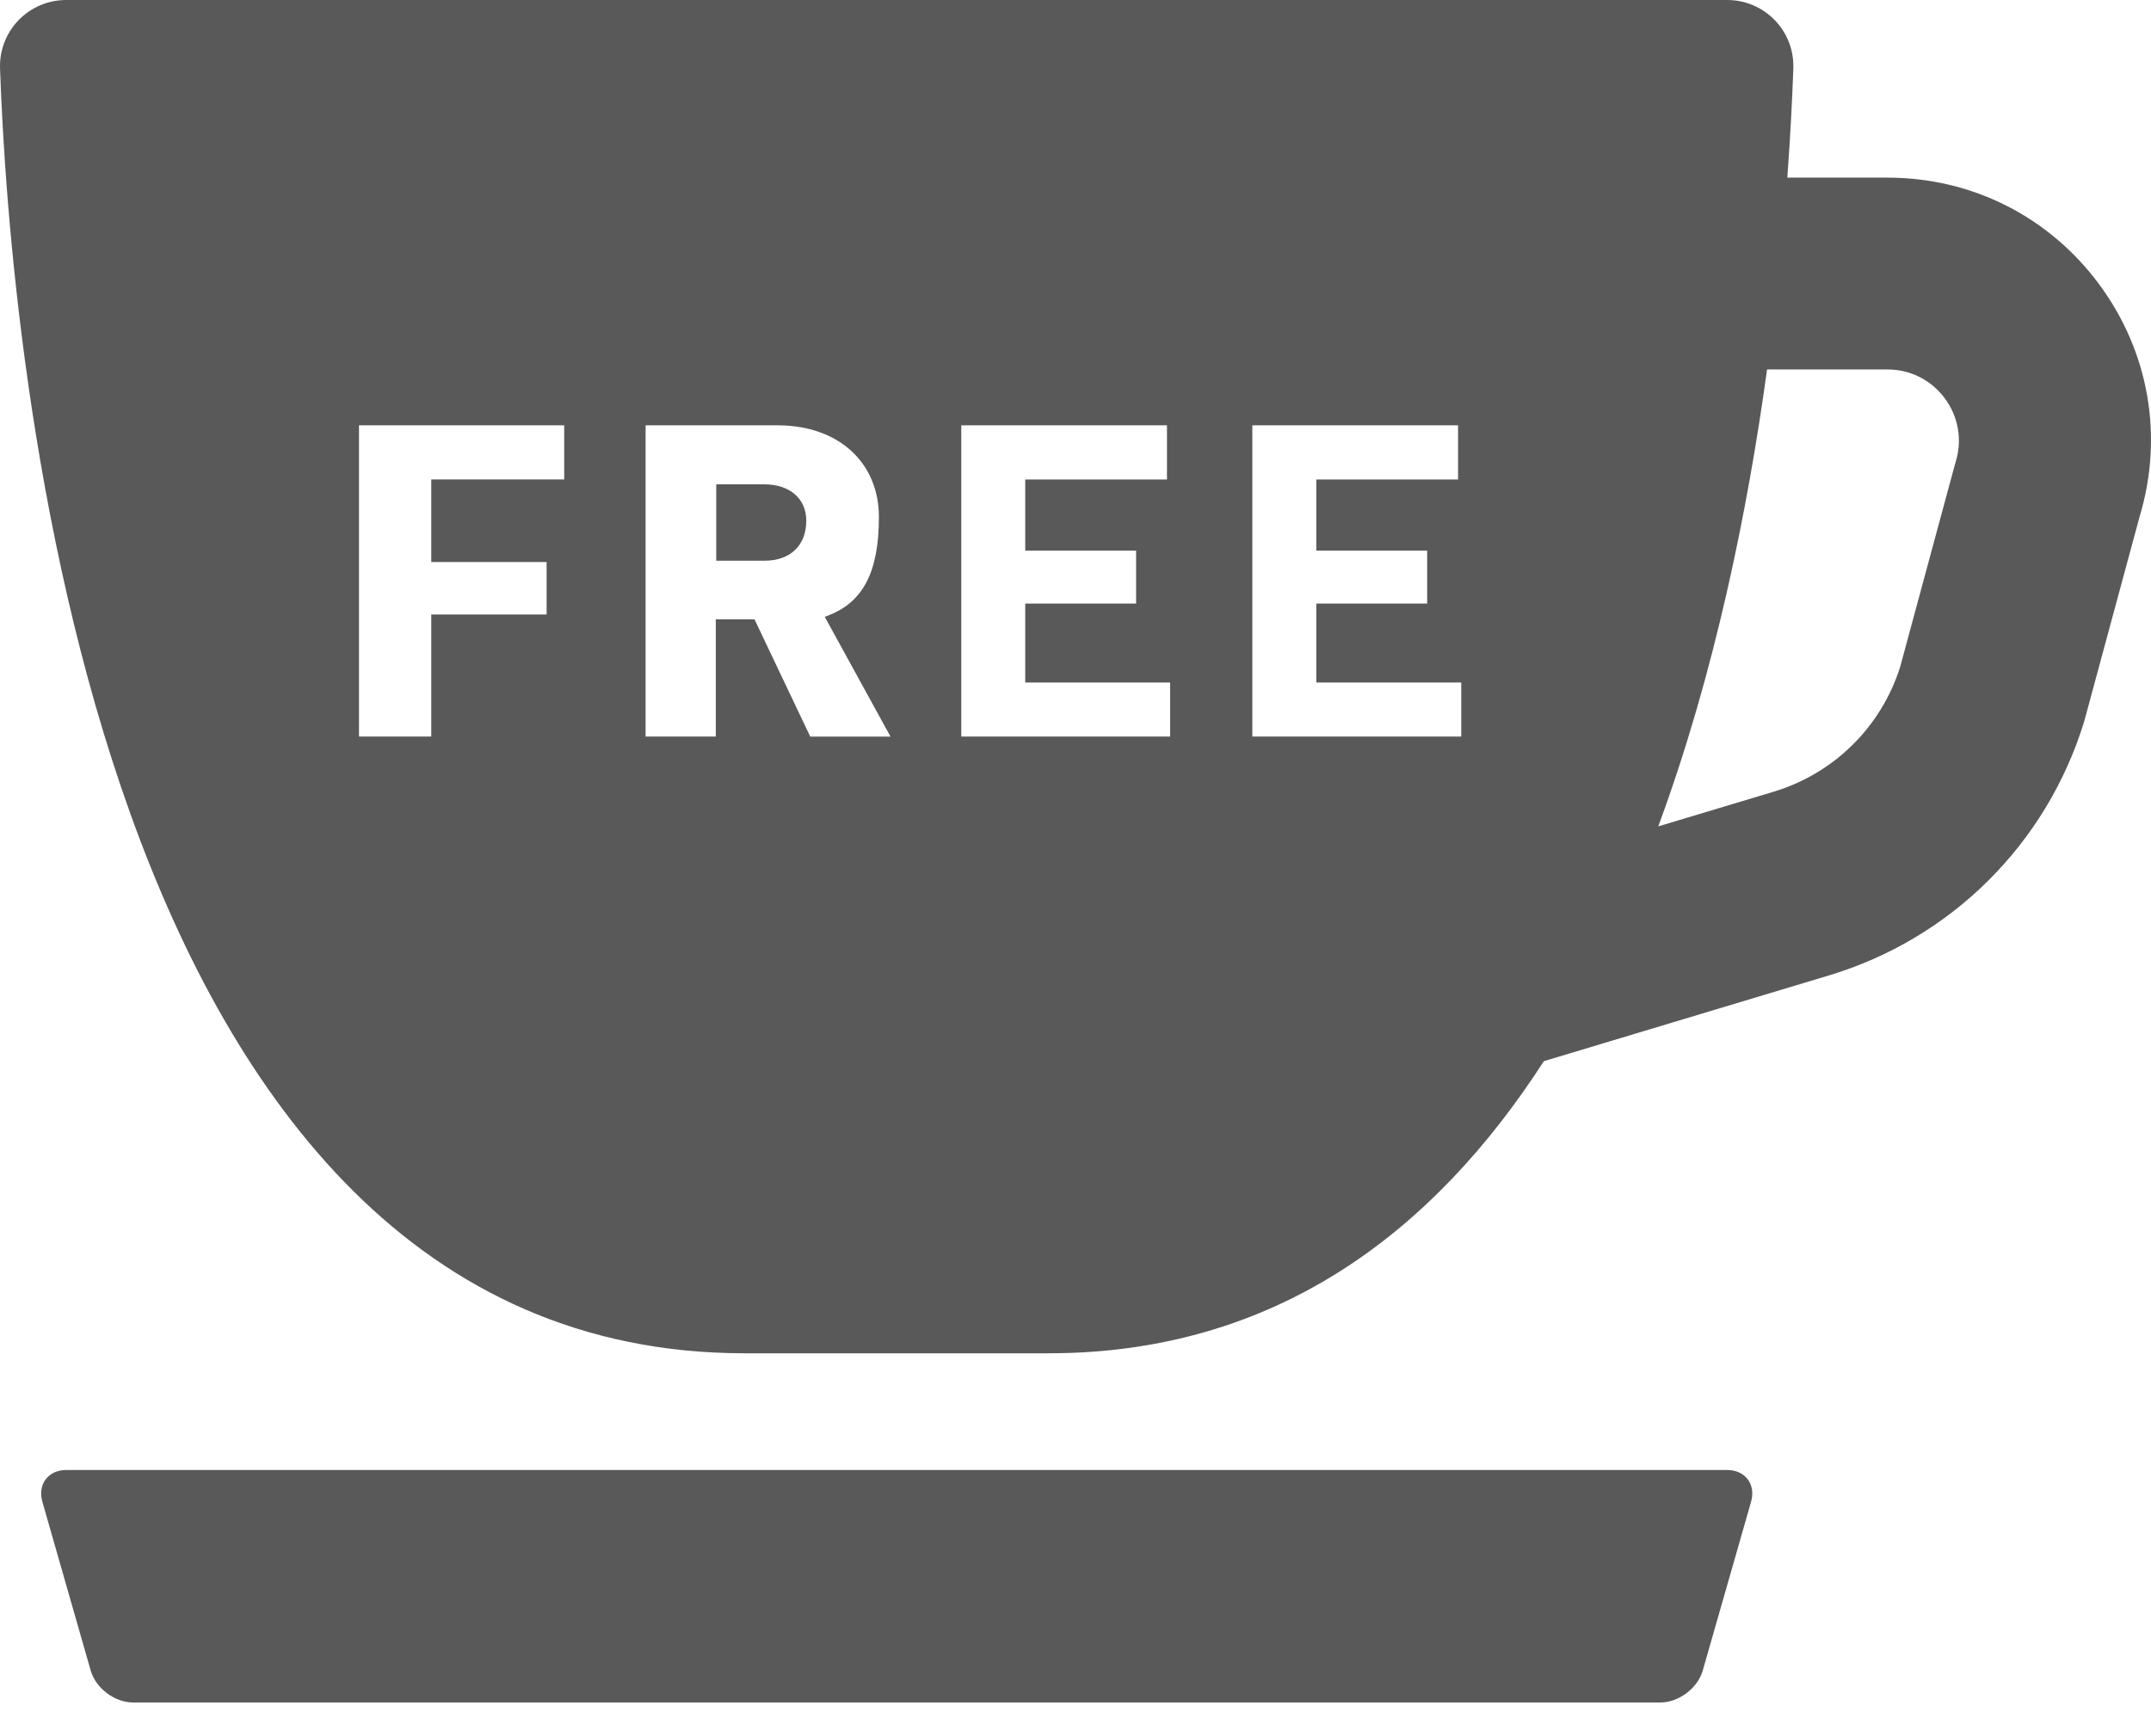
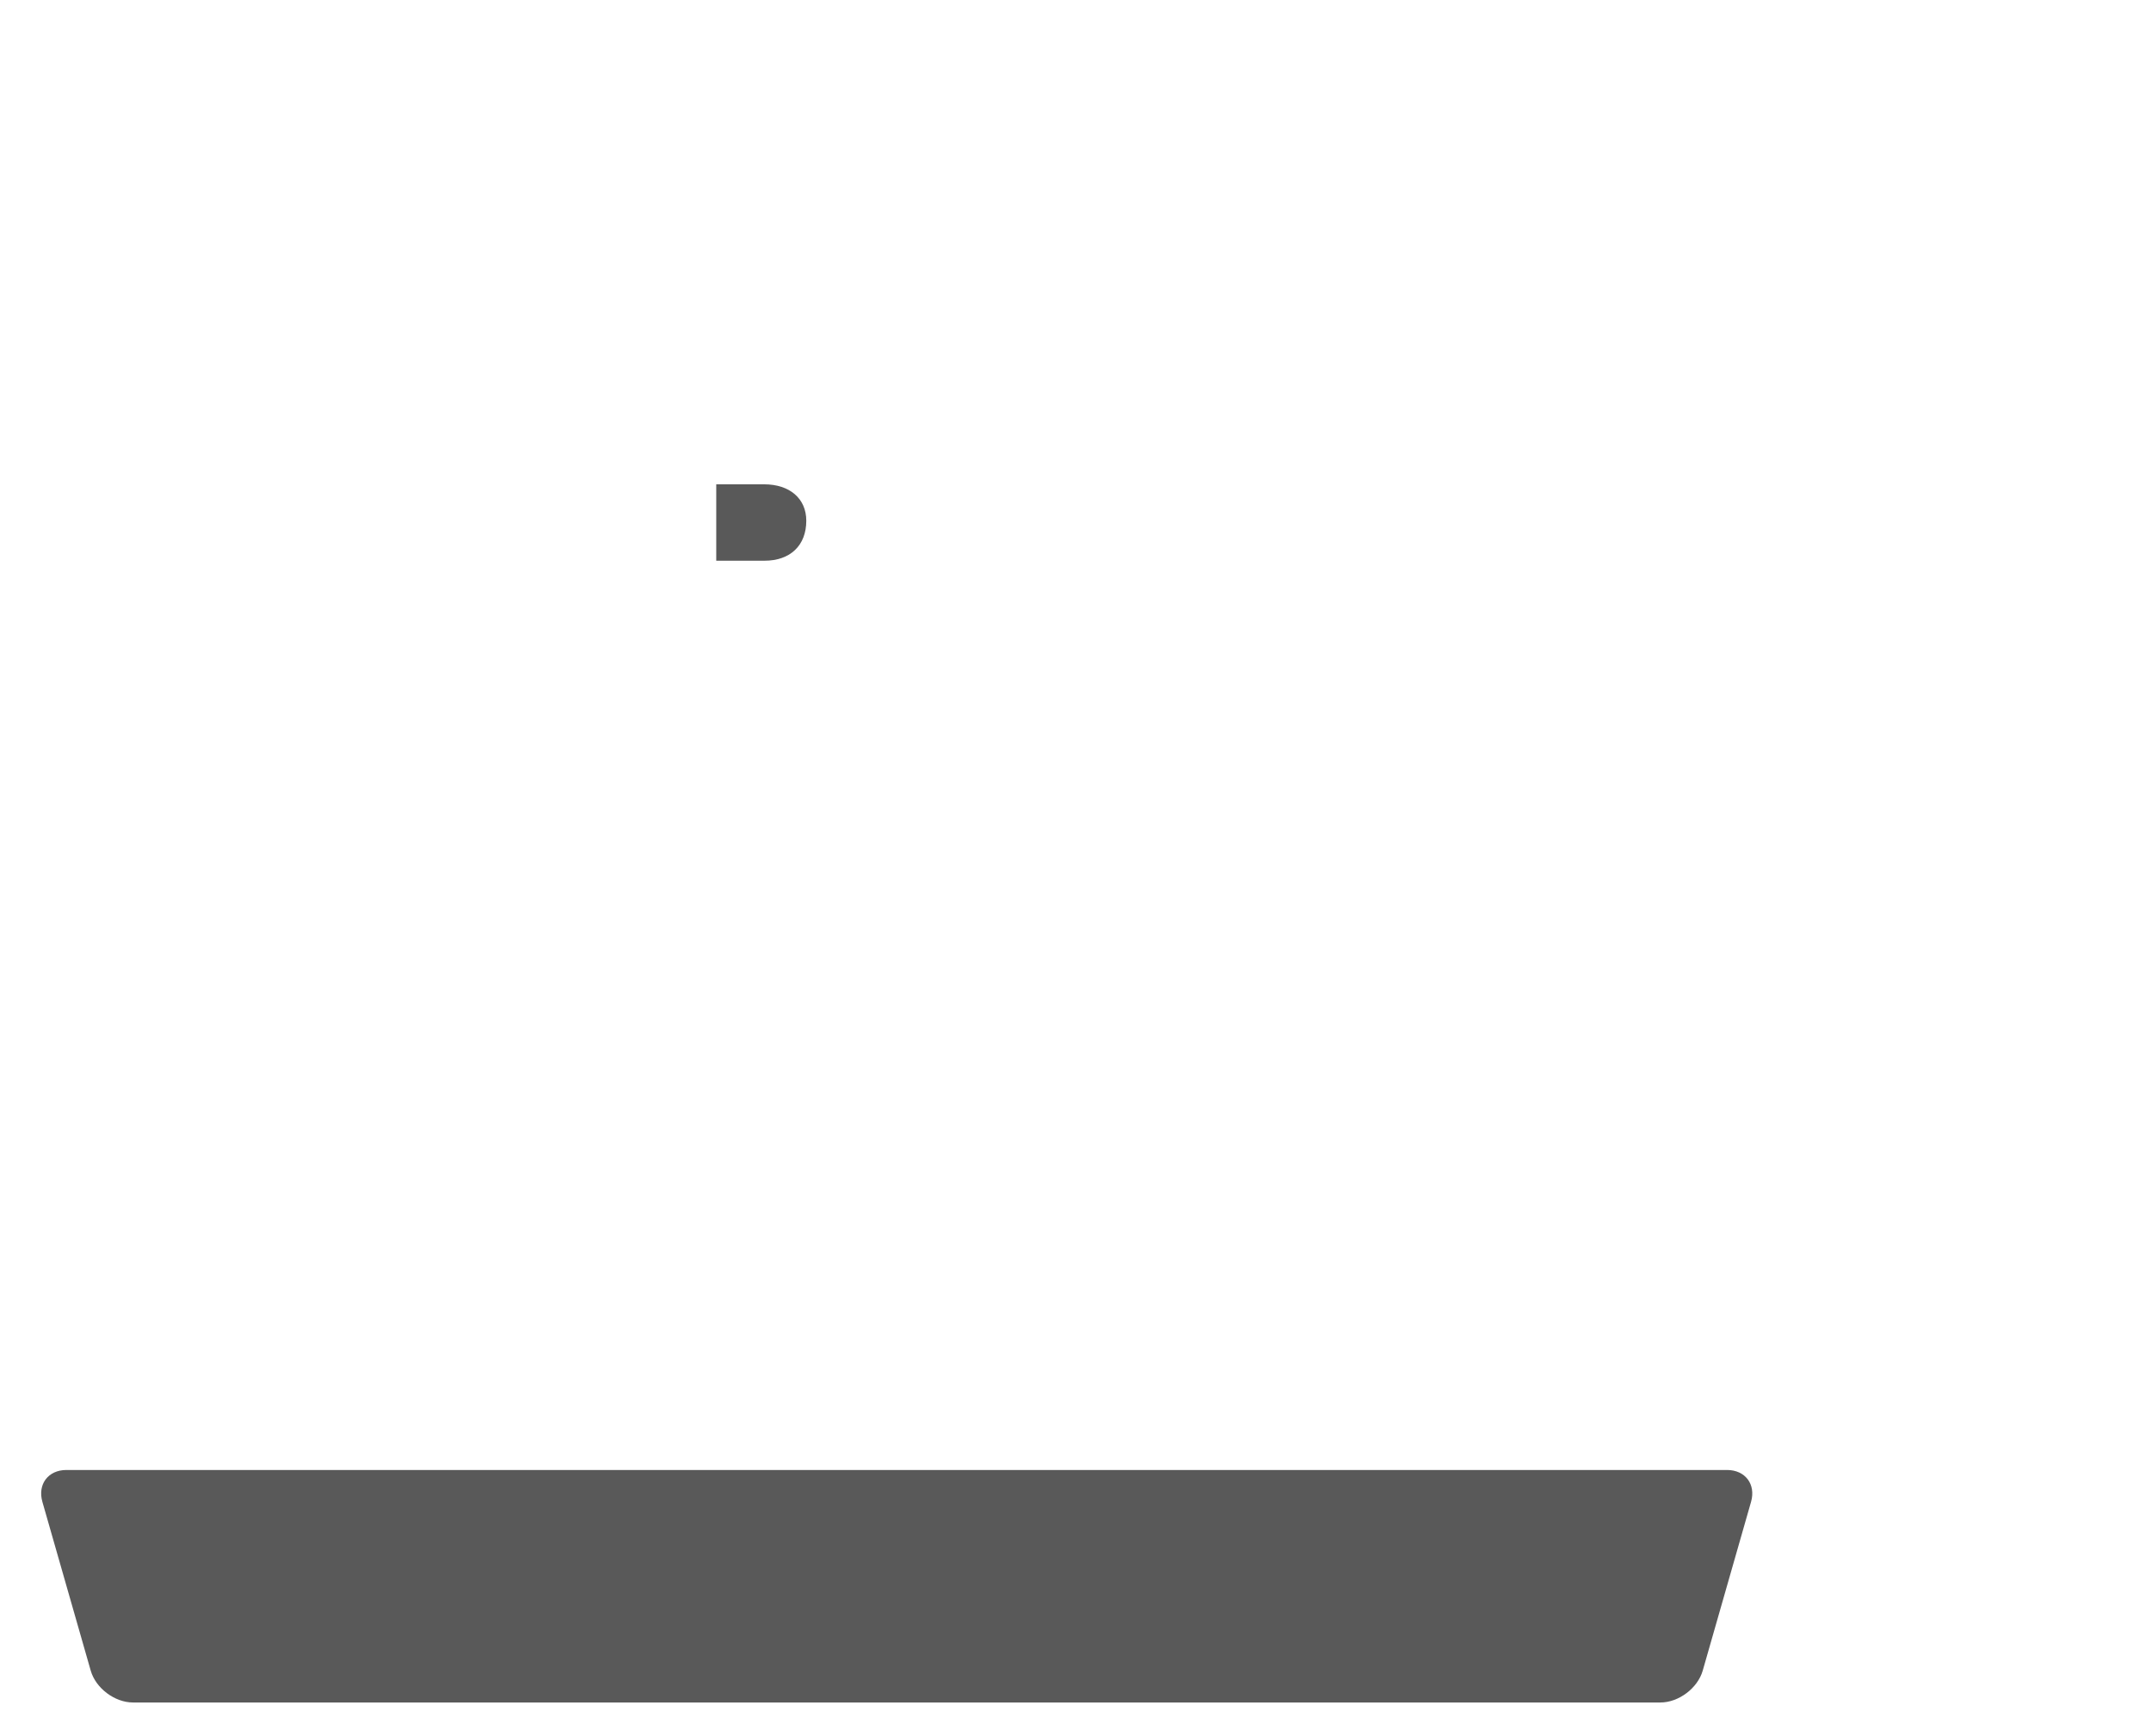
<svg xmlns="http://www.w3.org/2000/svg" width="57" height="46" viewBox="0 0 57 46" fill="none">
  <path d="M45.765 38.96H1.759C1.277 38.96 0.991 39.34 1.123 39.803L2.404 44.278C2.536 44.742 3.04 45.122 3.523 45.122H44.002C44.484 45.122 44.988 44.742 45.121 44.278L46.402 39.803C46.534 39.34 46.248 38.96 45.766 38.96H45.765Z" fill="#595959" />
  <path d="M20.247 12.836H18.98V14.861H20.258C20.594 14.861 20.873 14.763 21.067 14.578C21.263 14.392 21.366 14.123 21.366 13.801C21.366 13.214 20.927 12.836 20.247 12.836Z" fill="#595959" />
-   <path d="M55.63 7.54C54.301 5.741 52.255 4.708 50.018 4.708H47.363C47.447 3.565 47.495 2.582 47.522 1.815C47.558 0.823 46.763 0 45.769 0H1.754C0.76 0 -0.034 0.823 0.001 1.815C0.258 9.107 2.384 35.867 19.734 35.867H27.789C33.812 35.867 37.999 32.641 40.911 28.125L48.463 25.853C51.704 24.879 54.231 22.367 55.226 19.133C55.234 19.105 55.242 19.077 55.249 19.049L56.699 13.69C57.338 11.565 56.949 9.325 55.629 7.539L55.63 7.54ZM14.951 12.707H11.428V14.896H14.485V16.287H11.428V19.521H9.513V11.272H14.951V12.707ZM21.471 19.522L19.994 16.415H18.968V19.522H17.108V11.273H20.61C22.213 11.273 23.29 12.251 23.29 13.705C23.29 15.159 22.87 15.949 21.97 16.304L21.856 16.349L23.598 19.523H21.47L21.471 19.522ZM31.008 19.522H25.473V11.273H30.924V12.708H27.168V14.594H30.106V15.997H27.168V18.09H31.008V19.524V19.522ZM38.722 19.522H33.186V11.273H38.638V12.708H34.881V14.594H37.819V15.997H34.881V18.09H38.722V19.524V19.522ZM51.825 12.241C51.817 12.269 51.809 12.297 51.8 12.325L50.353 17.675C49.85 19.267 48.598 20.503 46.997 20.984L43.943 21.902C45.436 17.855 46.313 13.526 46.826 9.792H50.016C50.623 9.792 51.178 10.072 51.538 10.56C51.898 11.048 52.003 11.66 51.824 12.24L51.825 12.241Z" fill="#595959" />
</svg>